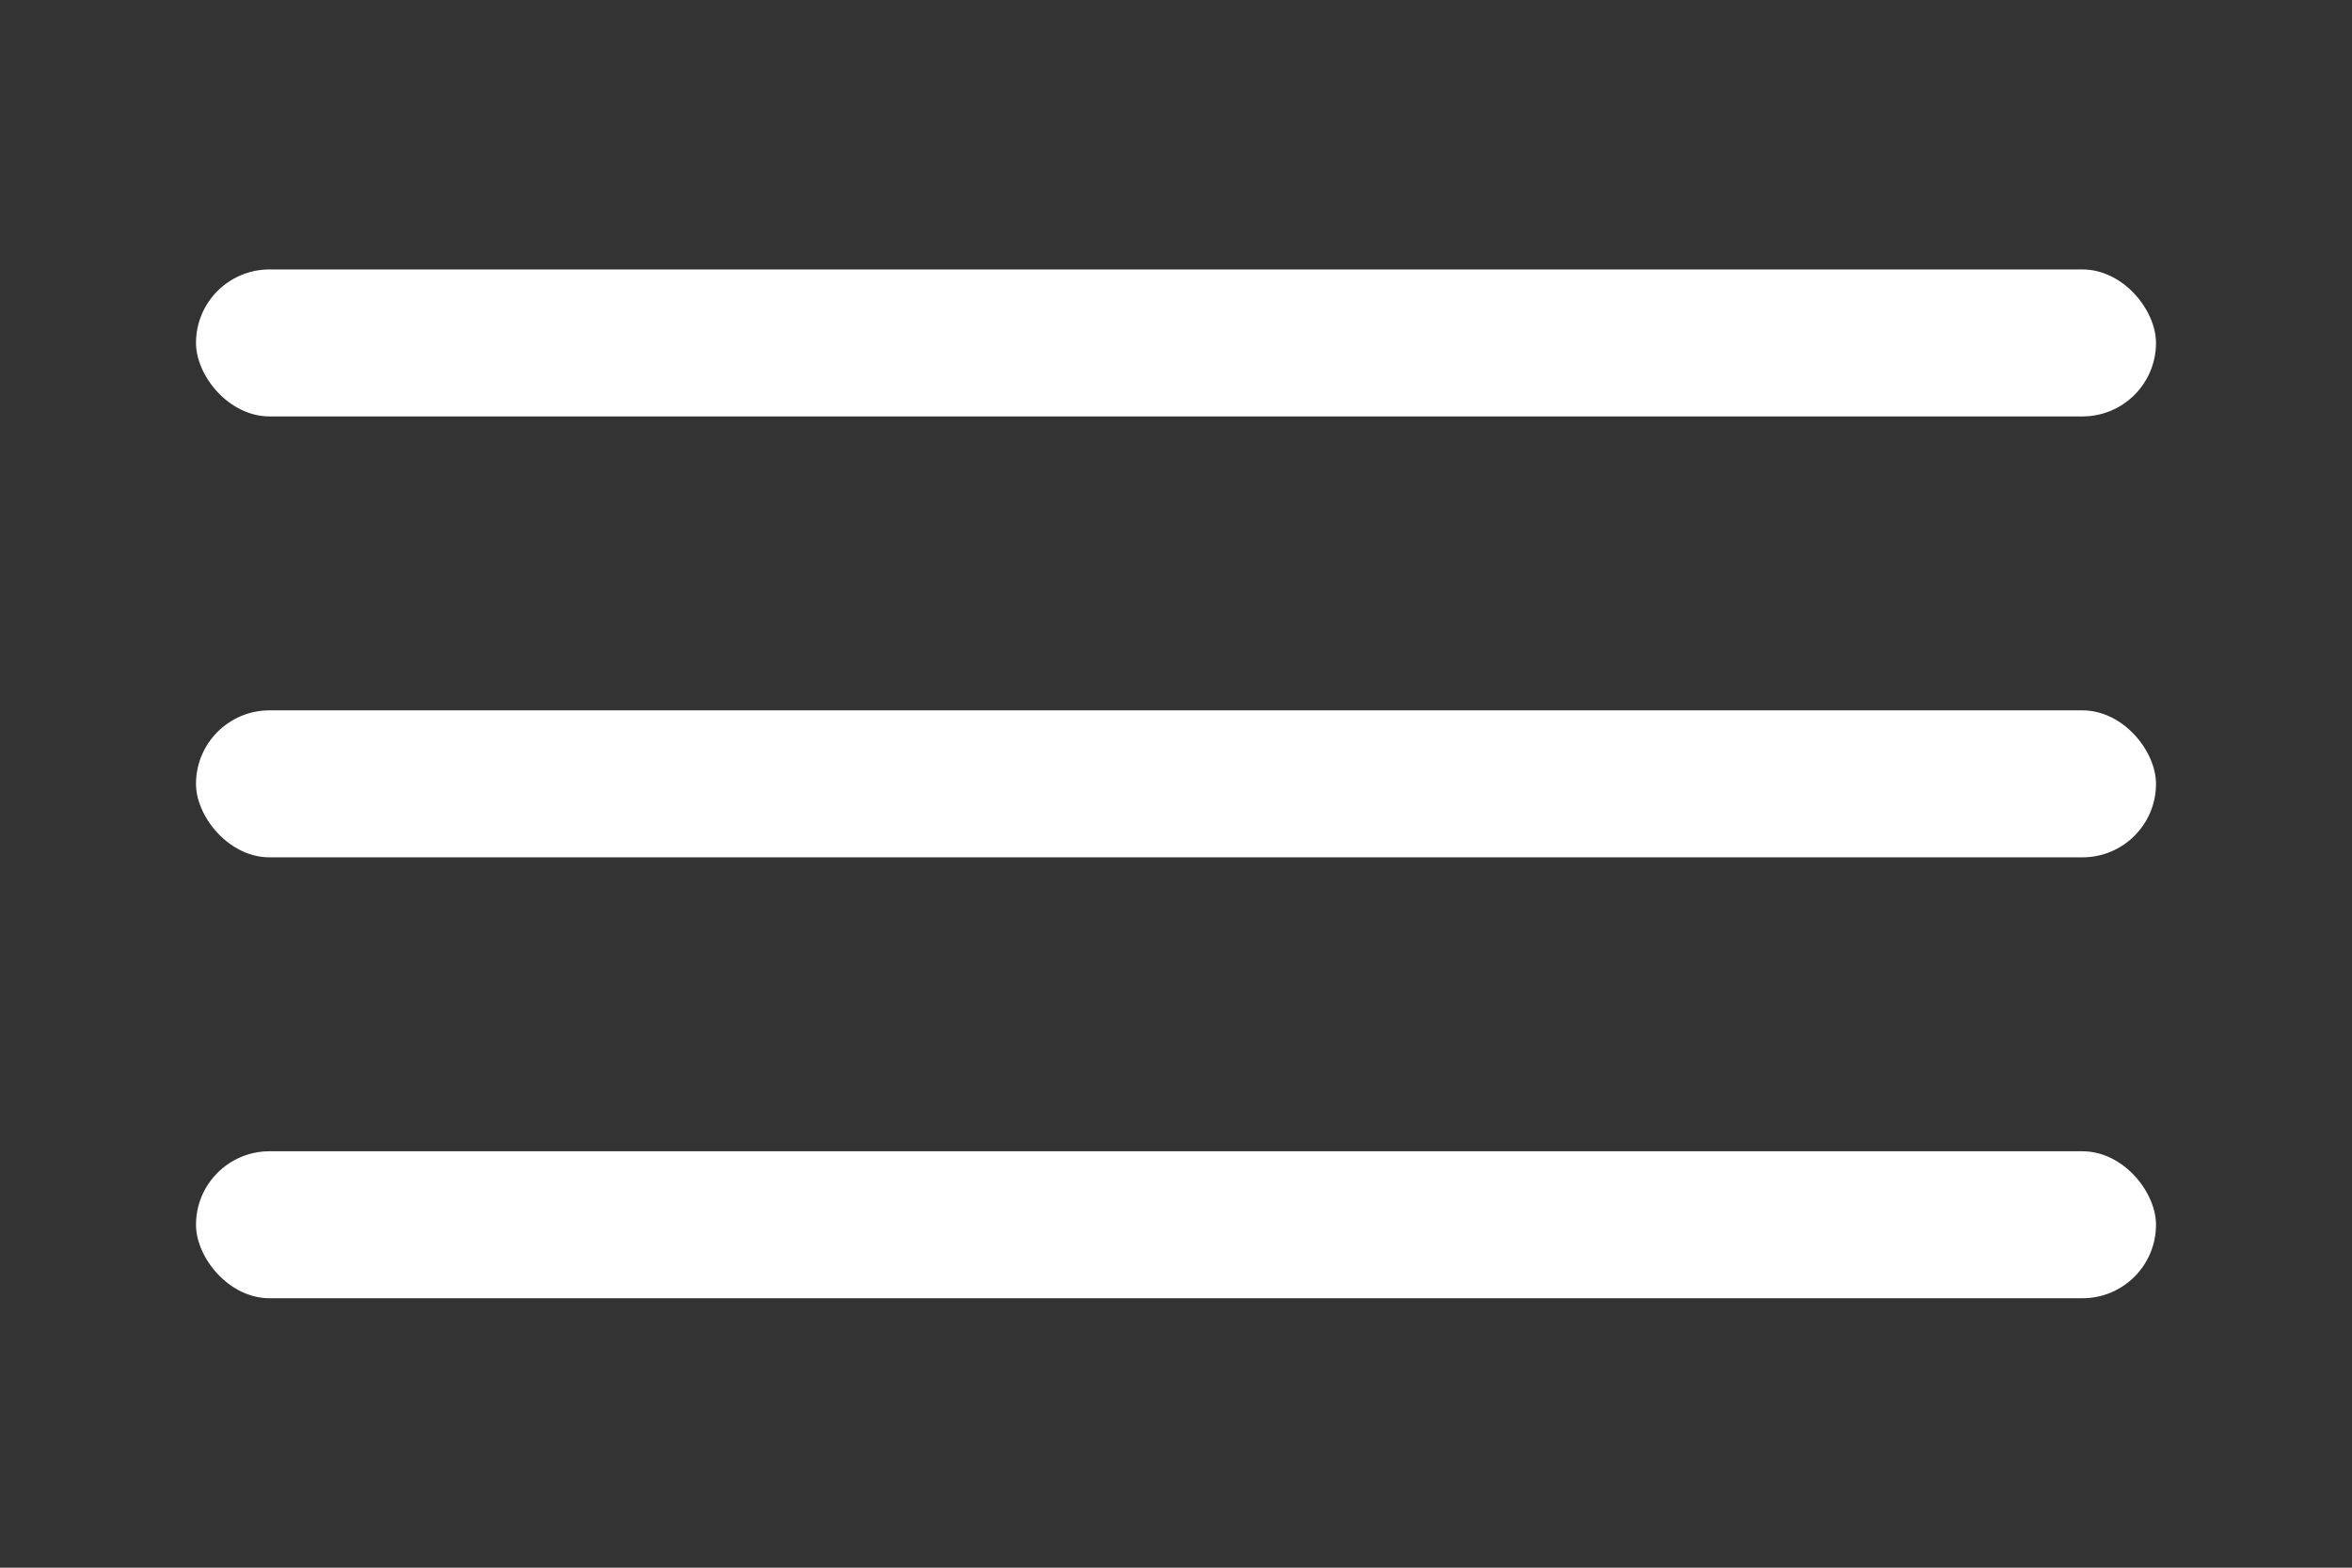
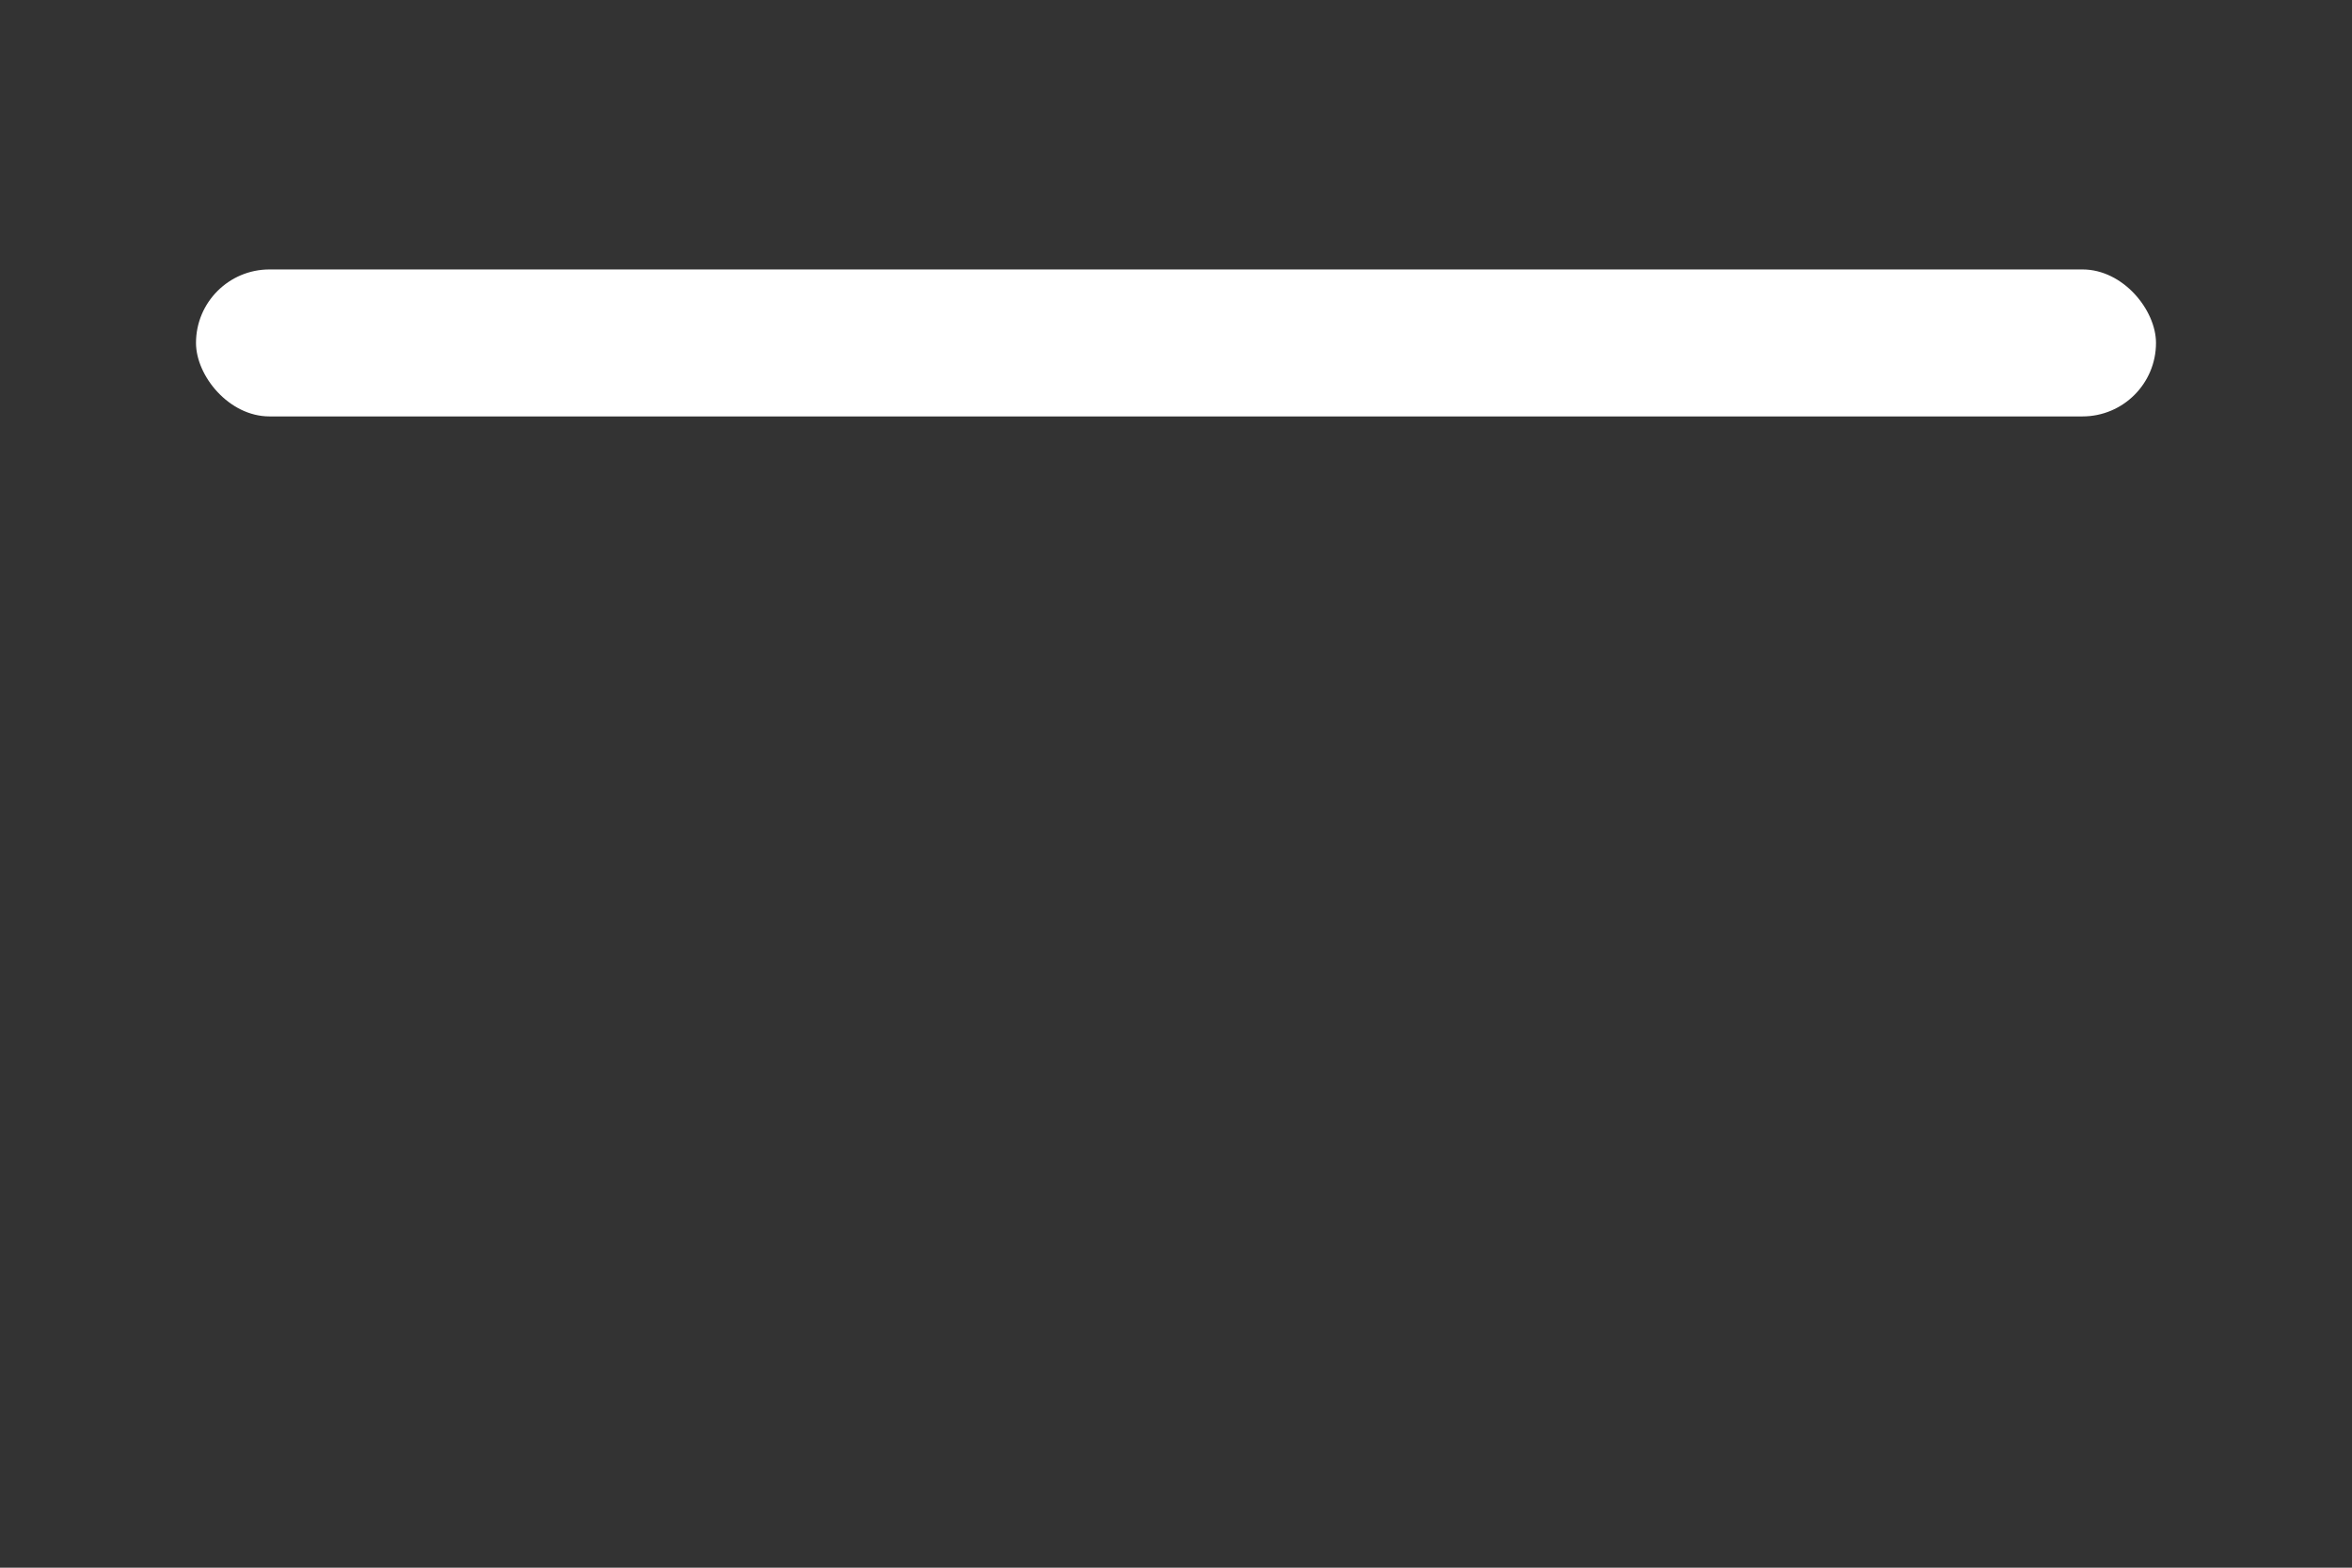
<svg xmlns="http://www.w3.org/2000/svg" width="48" height="32" viewBox="0 0 48 32" fill="none">
  <rect x="0" y="0" width="48" height="32" fill="#333333" stroke="none" />
  <rect x="4" y="5.5" width="40" height="3" rx="1.5" fill="white" />
-   <rect x="4" y="14.5" width="40" height="3" rx="1.5" fill="white" />
-   <rect x="4" y="23.5" width="40" height="3" rx="1.5" fill="white" />
</svg>